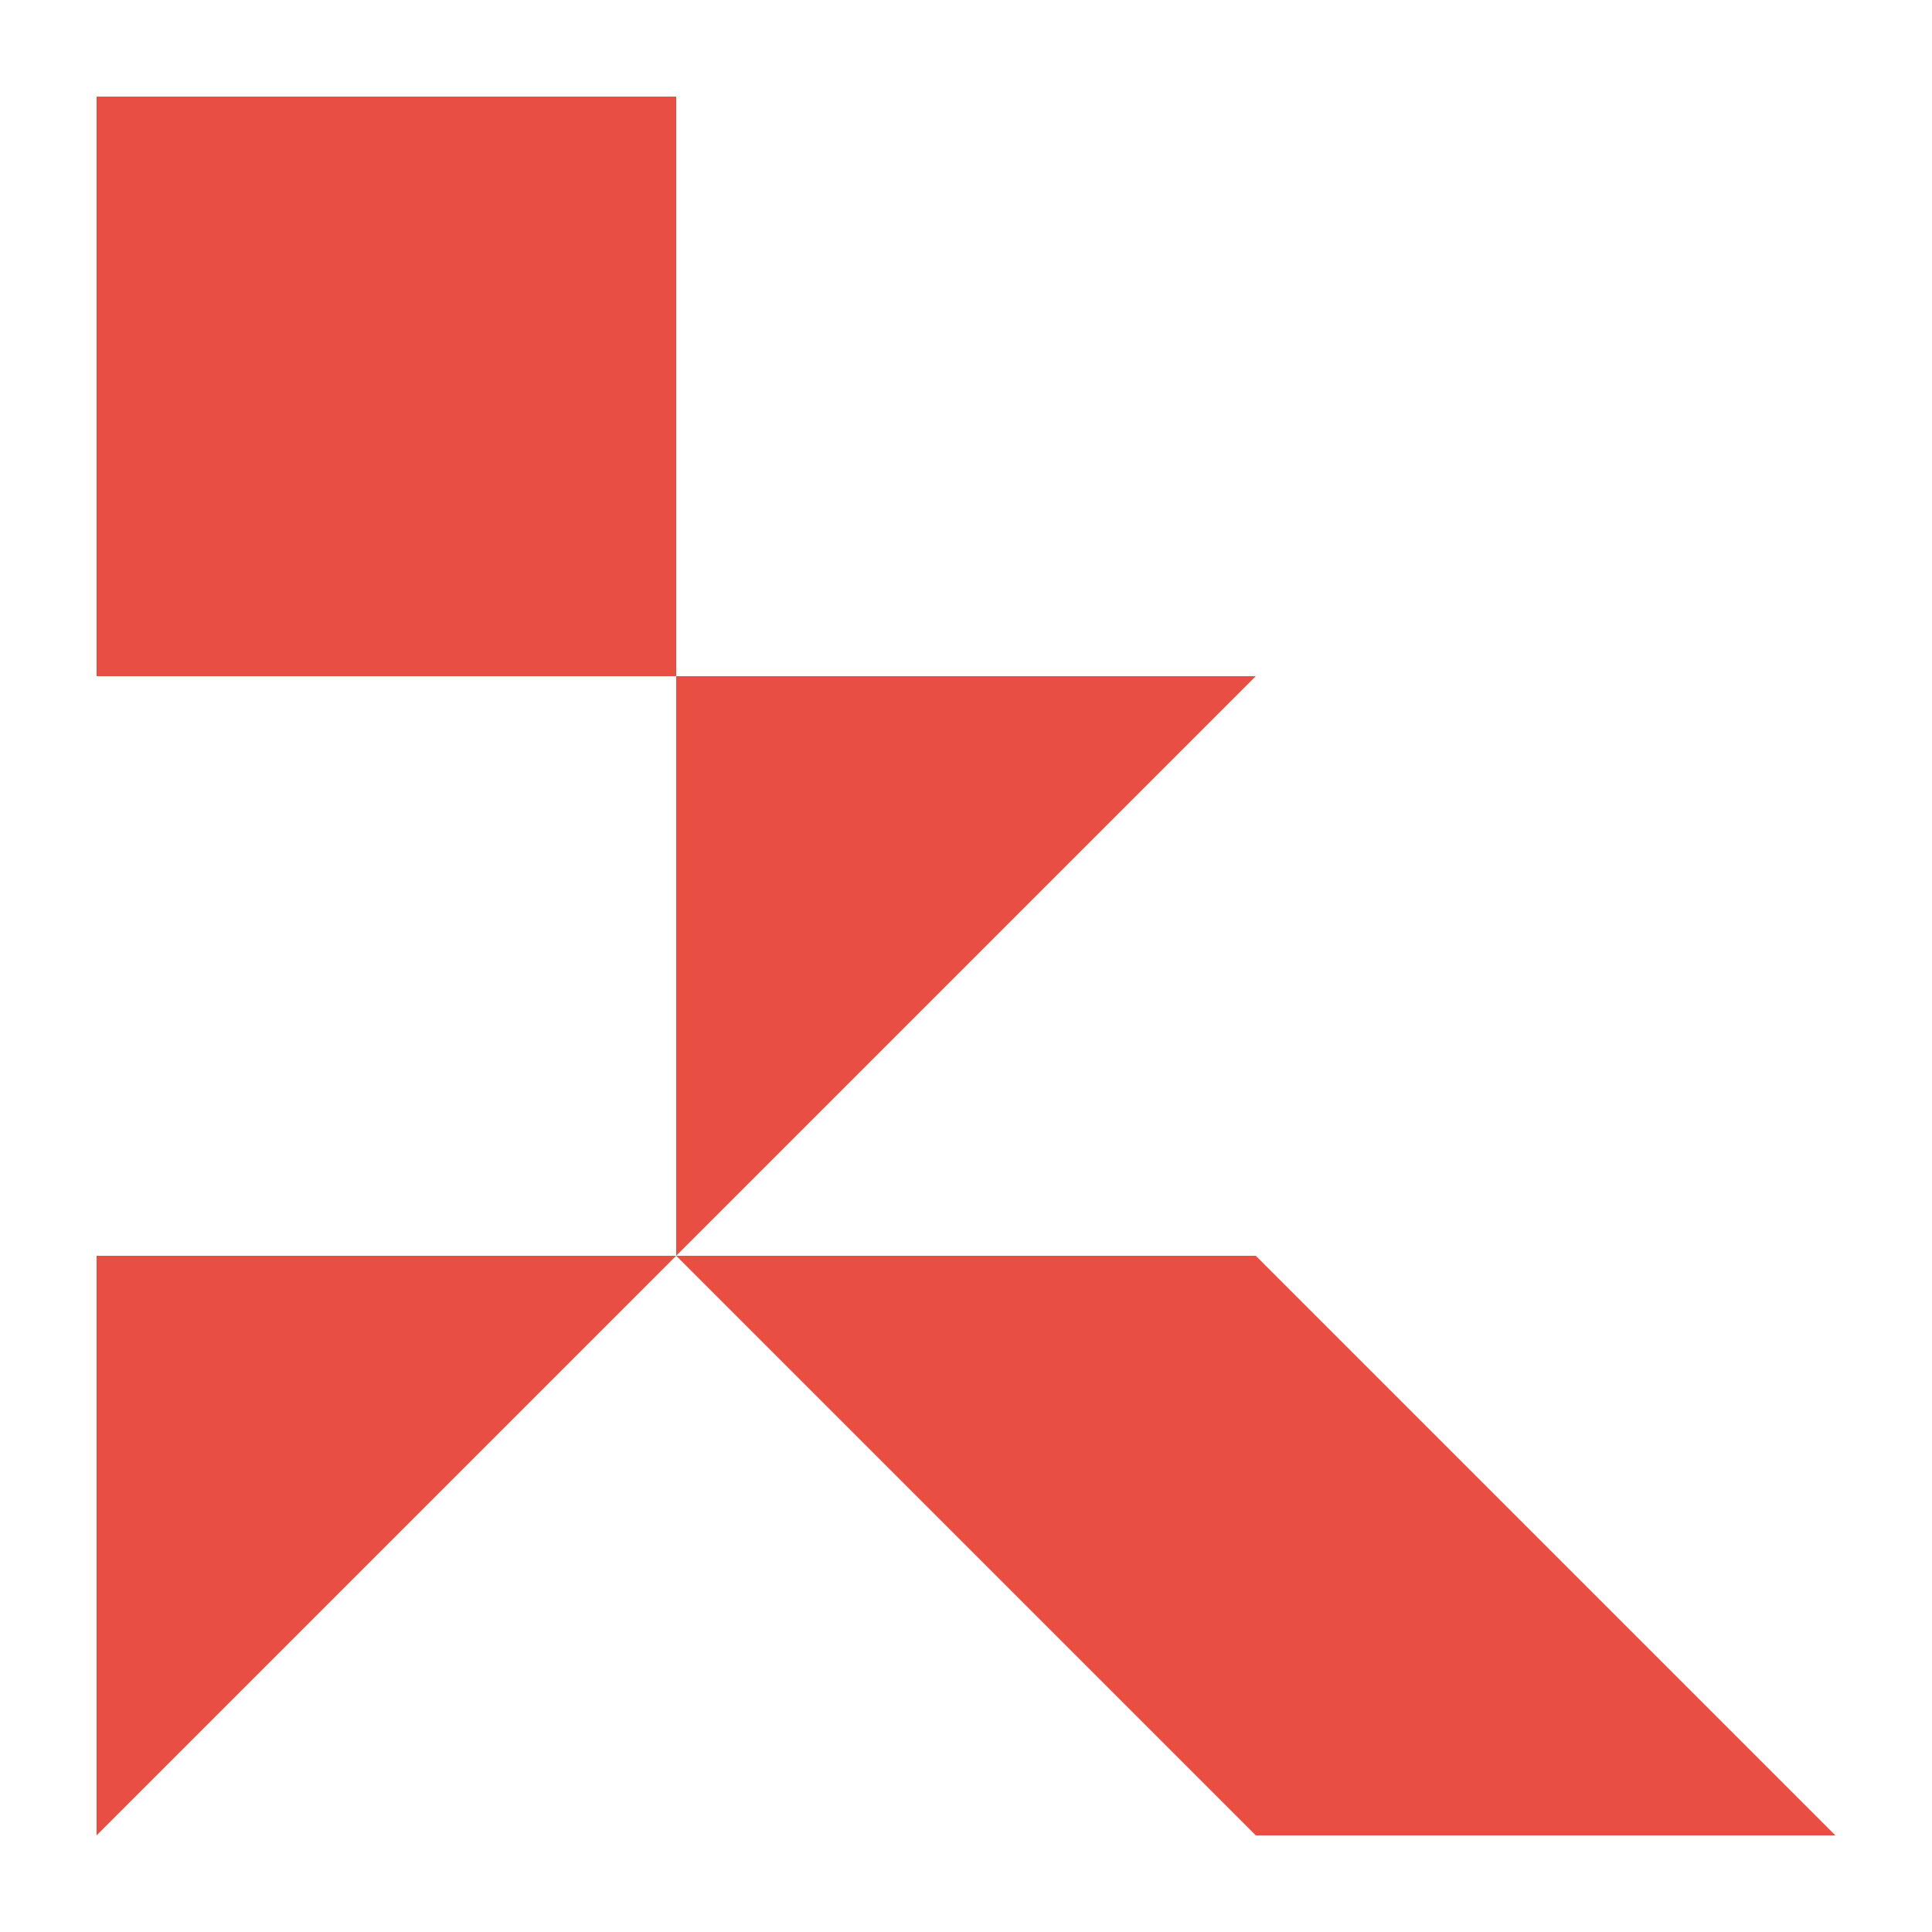
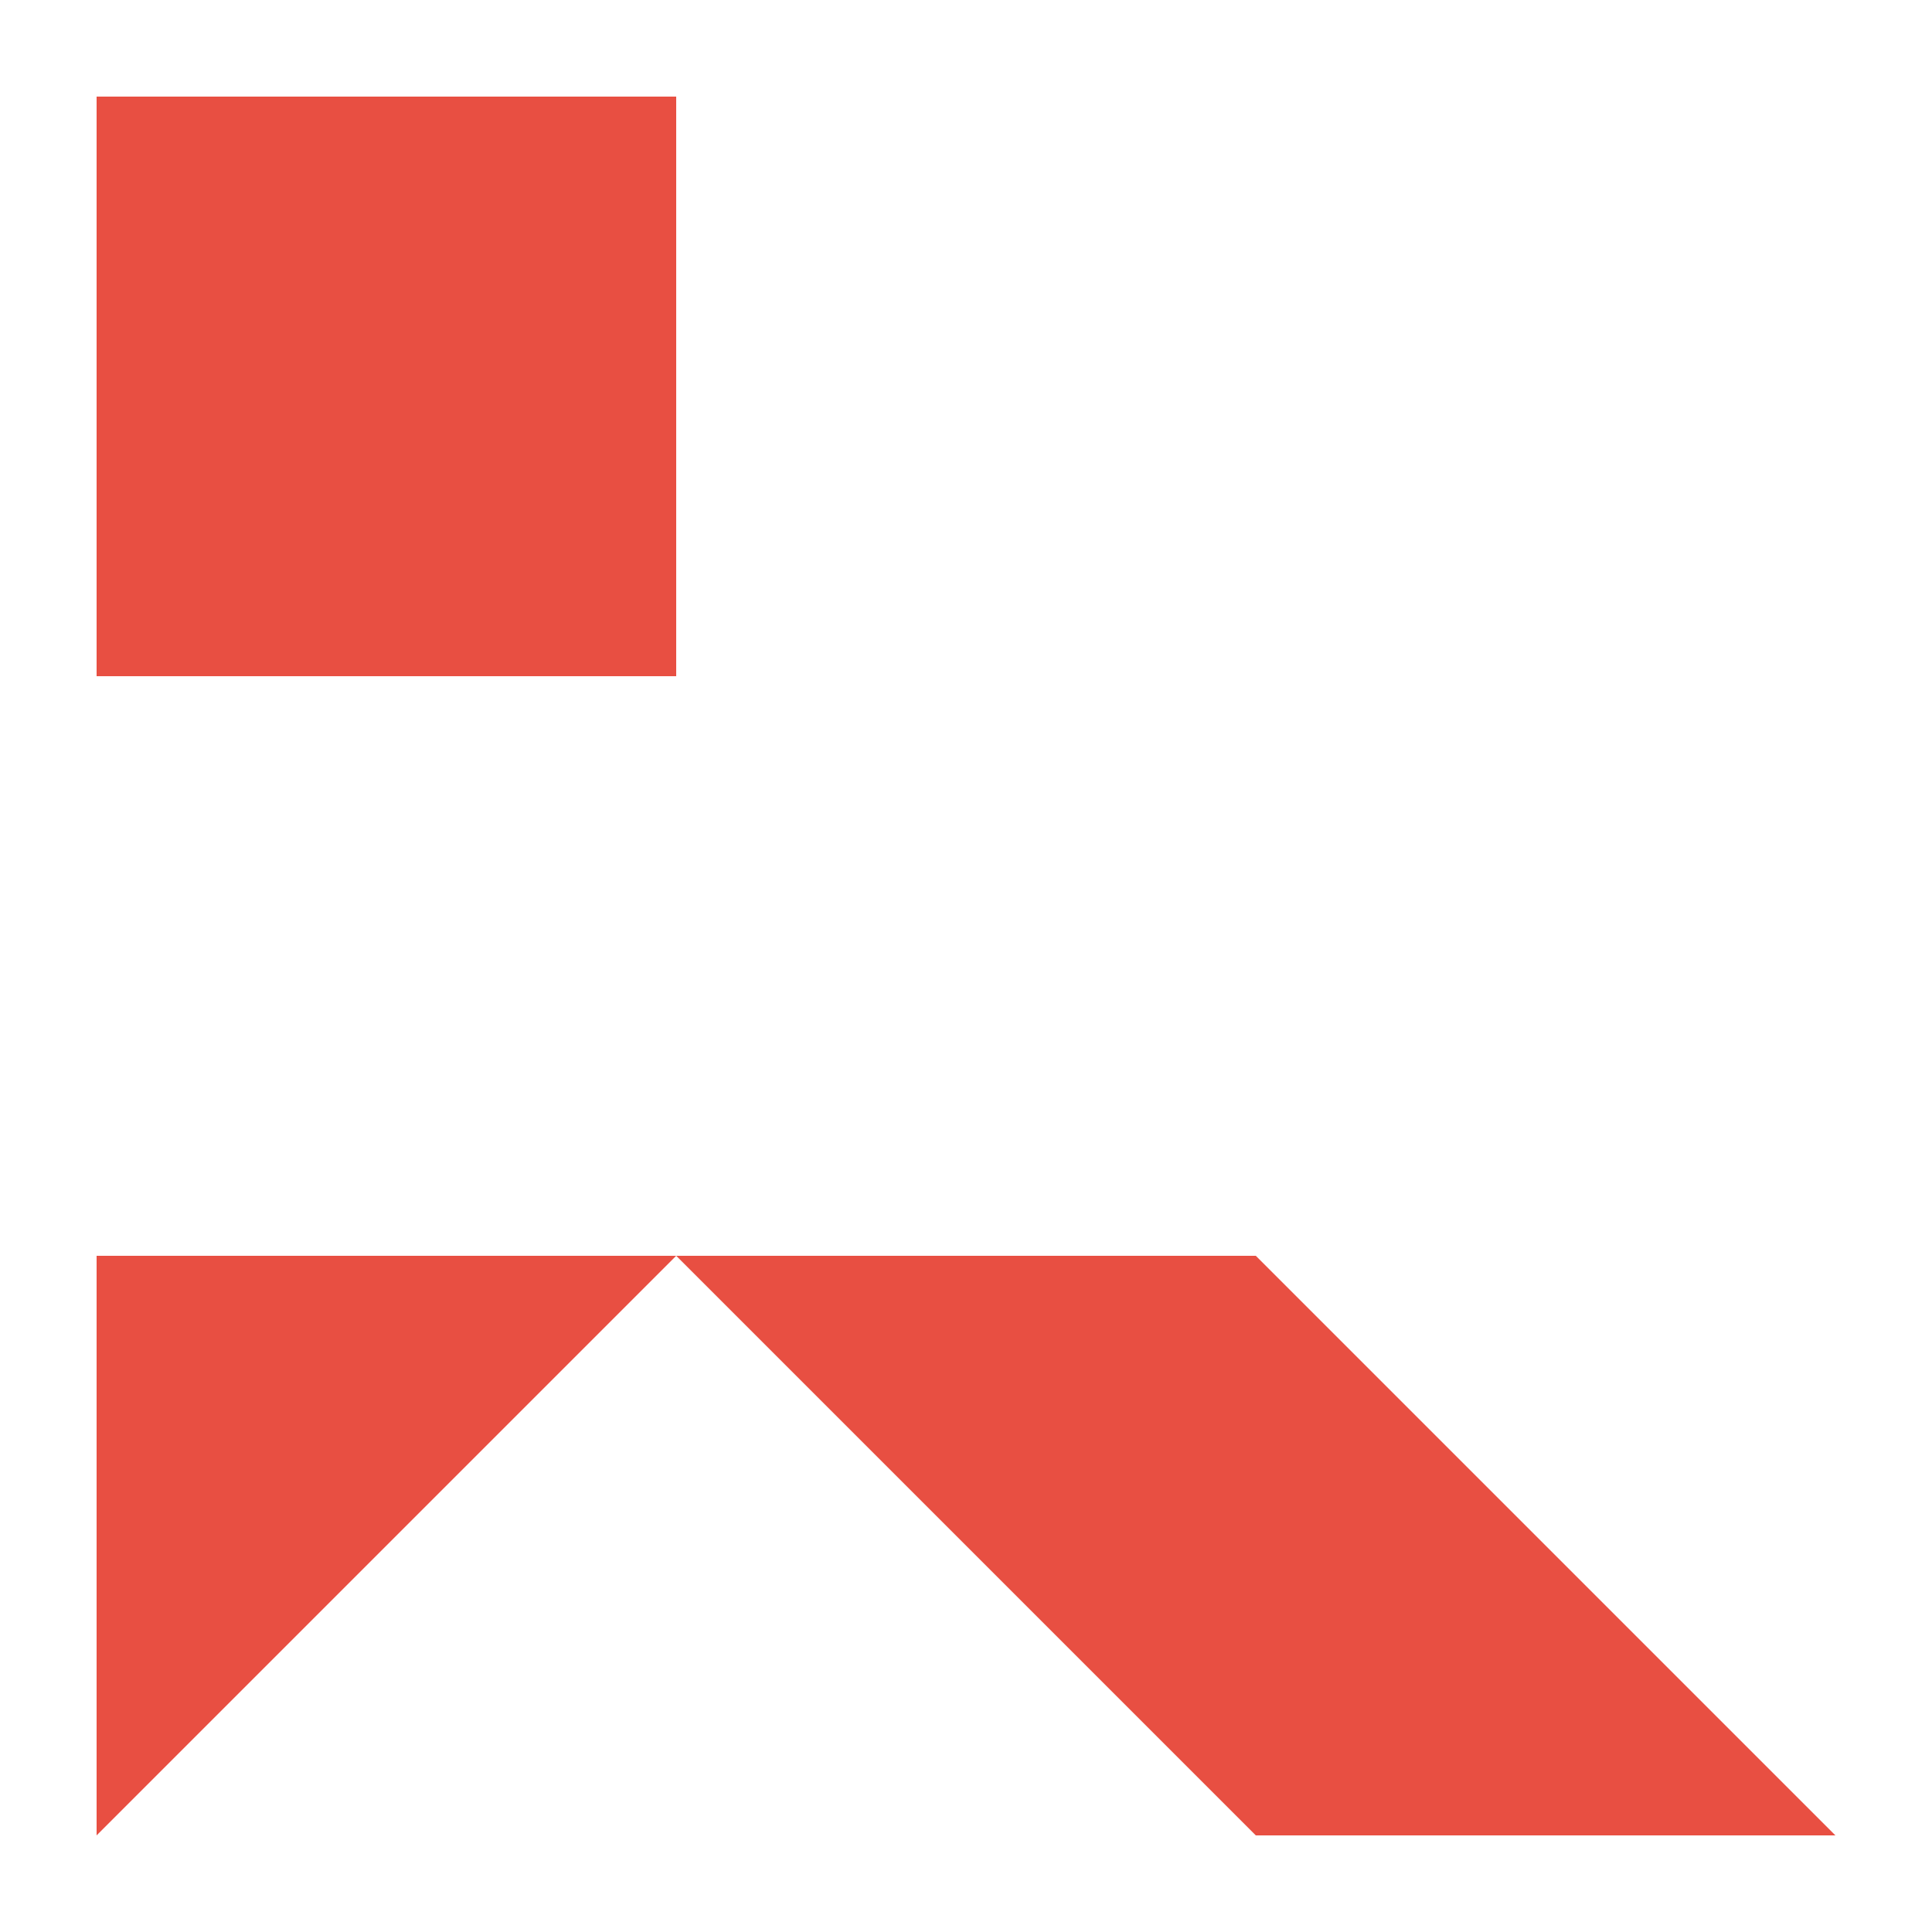
<svg xmlns="http://www.w3.org/2000/svg" version="1.1" id="Calque_1" x="0px" y="0px" viewBox="0 0 100 100" style="enable-background:new 0 0 100 100;" xml:space="preserve">
  <style type="text/css">.st0{fill:#E84F42;}</style>
  <g>
-     <polygon class="st0" points="35,35 35,65 65,35 " />
    <rect x="5" y="5" class="st0" width="30" height="30" />
    <polygon class="st0" points="5,95 35,65 5,65 " />
    <polygon class="st0" points="65,65 35,65 65,95 95,95 " />
  </g>
</svg>